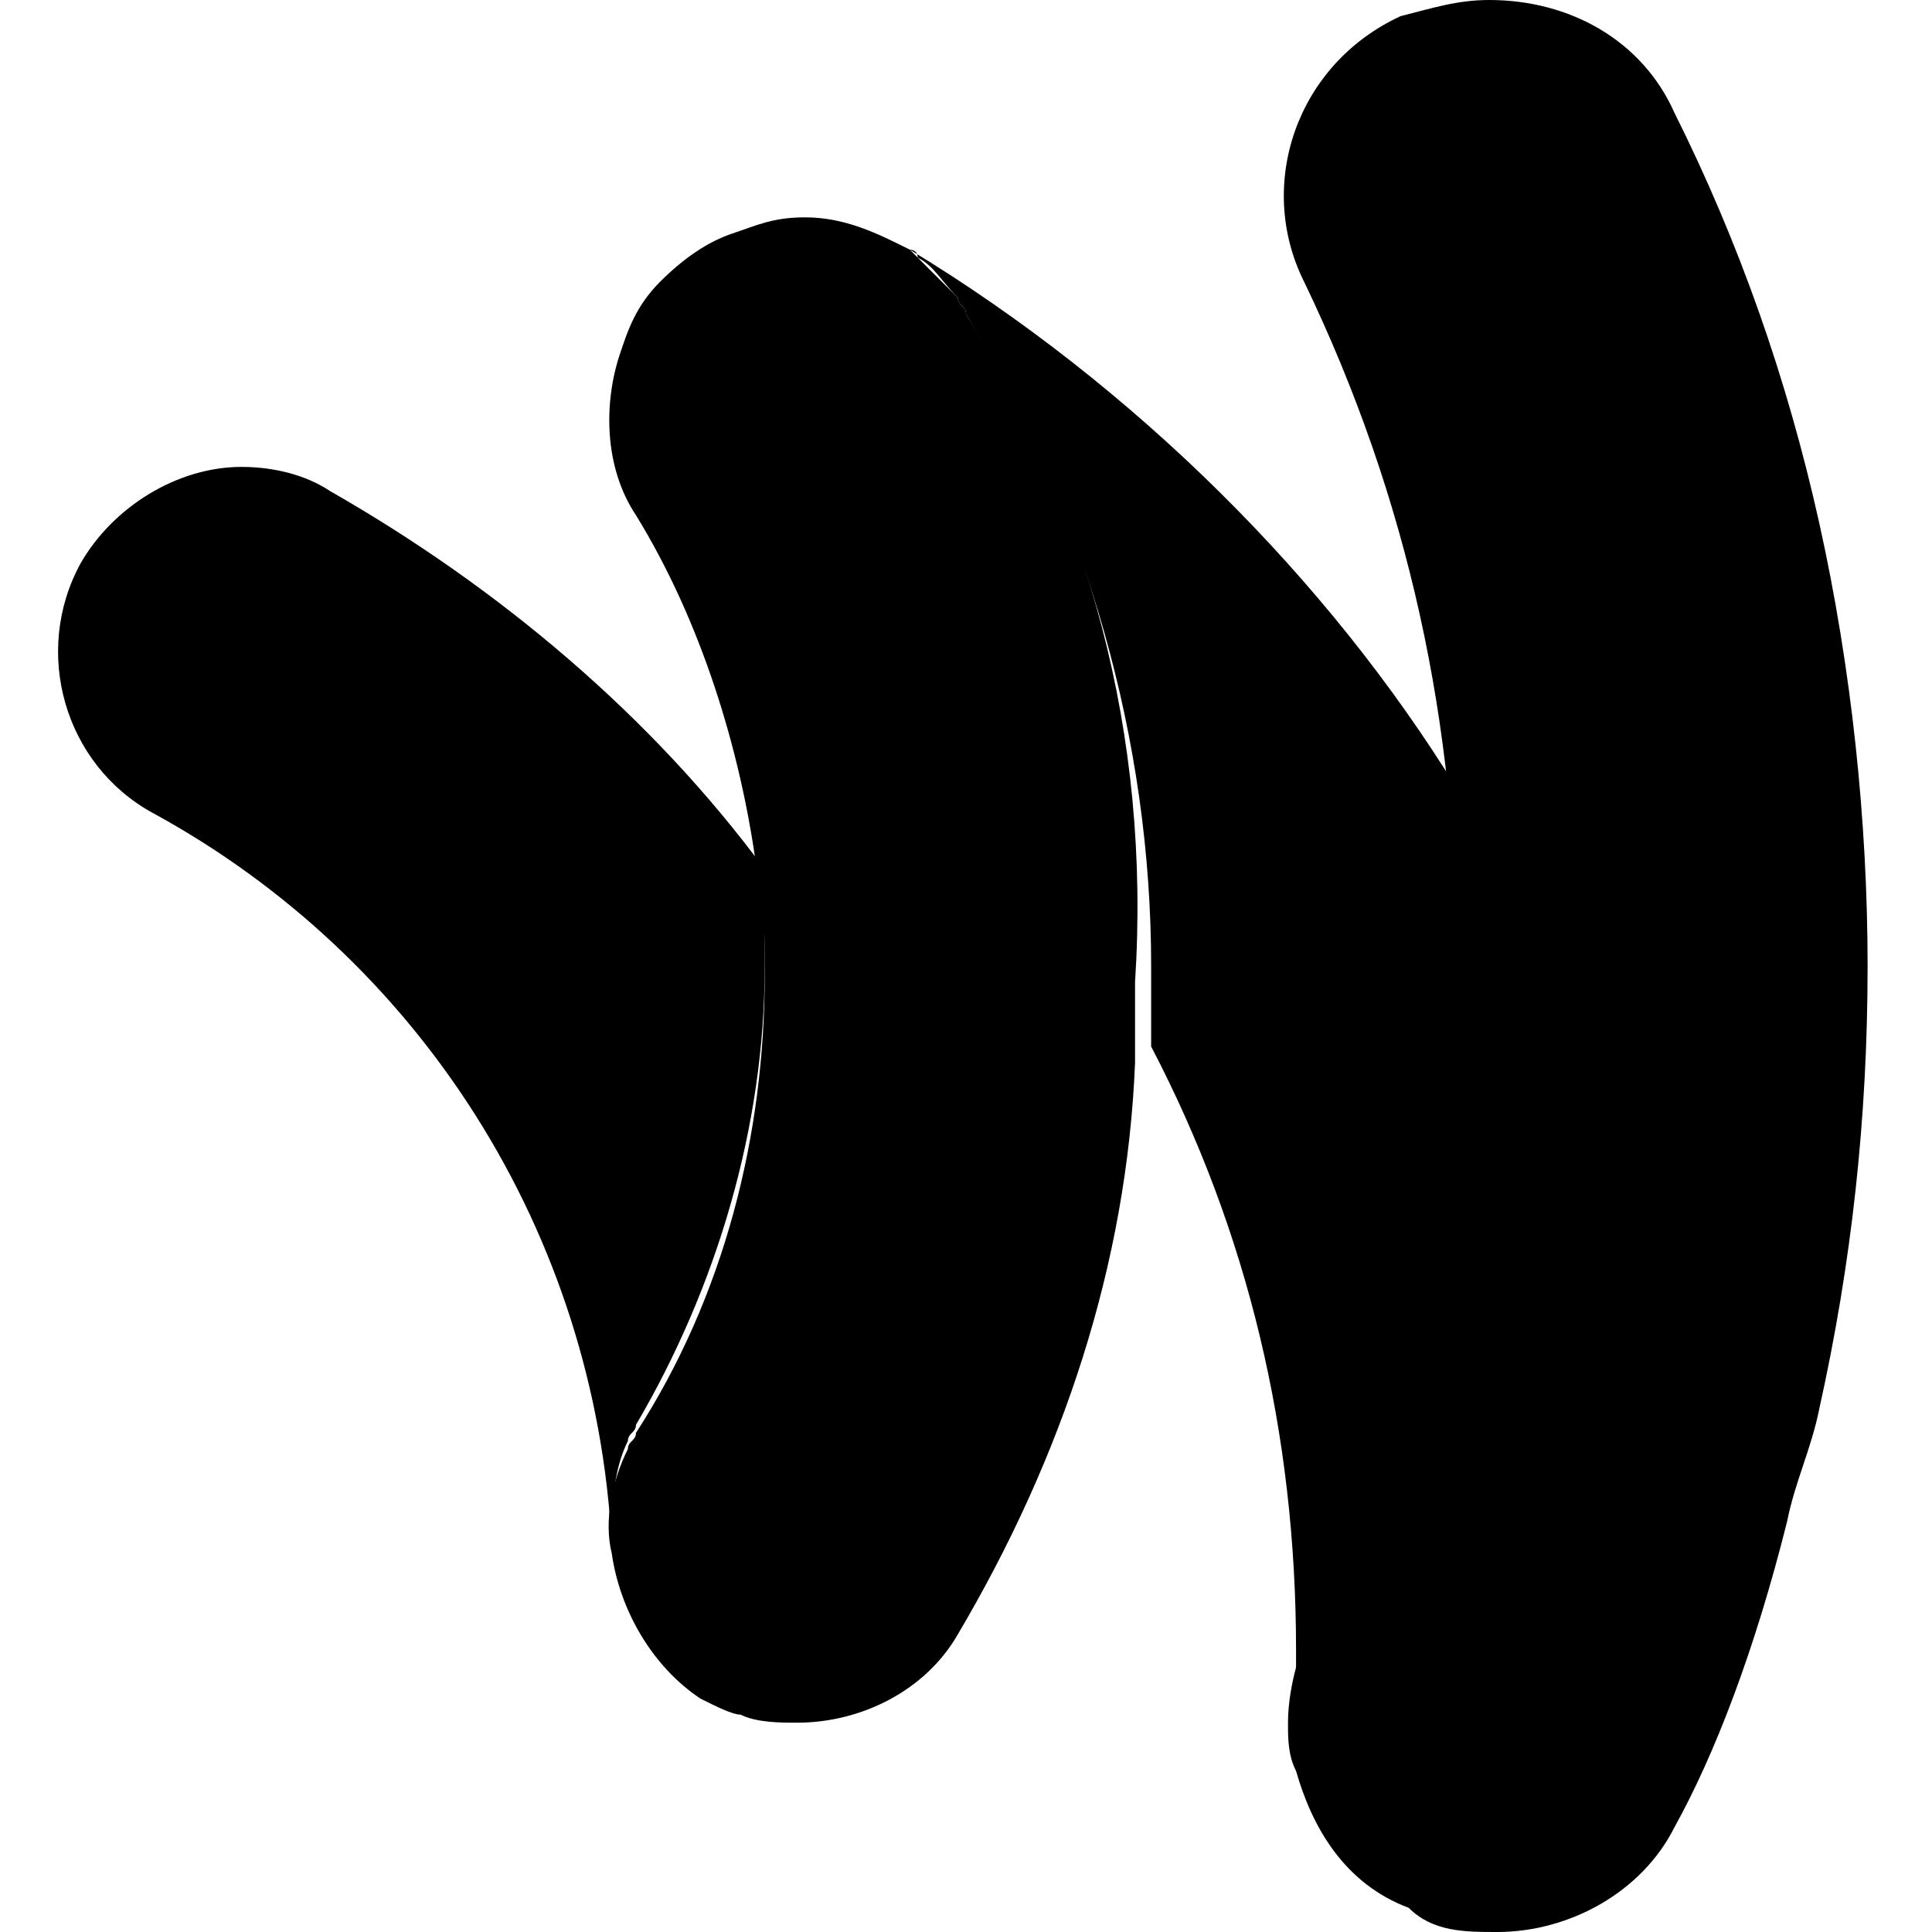
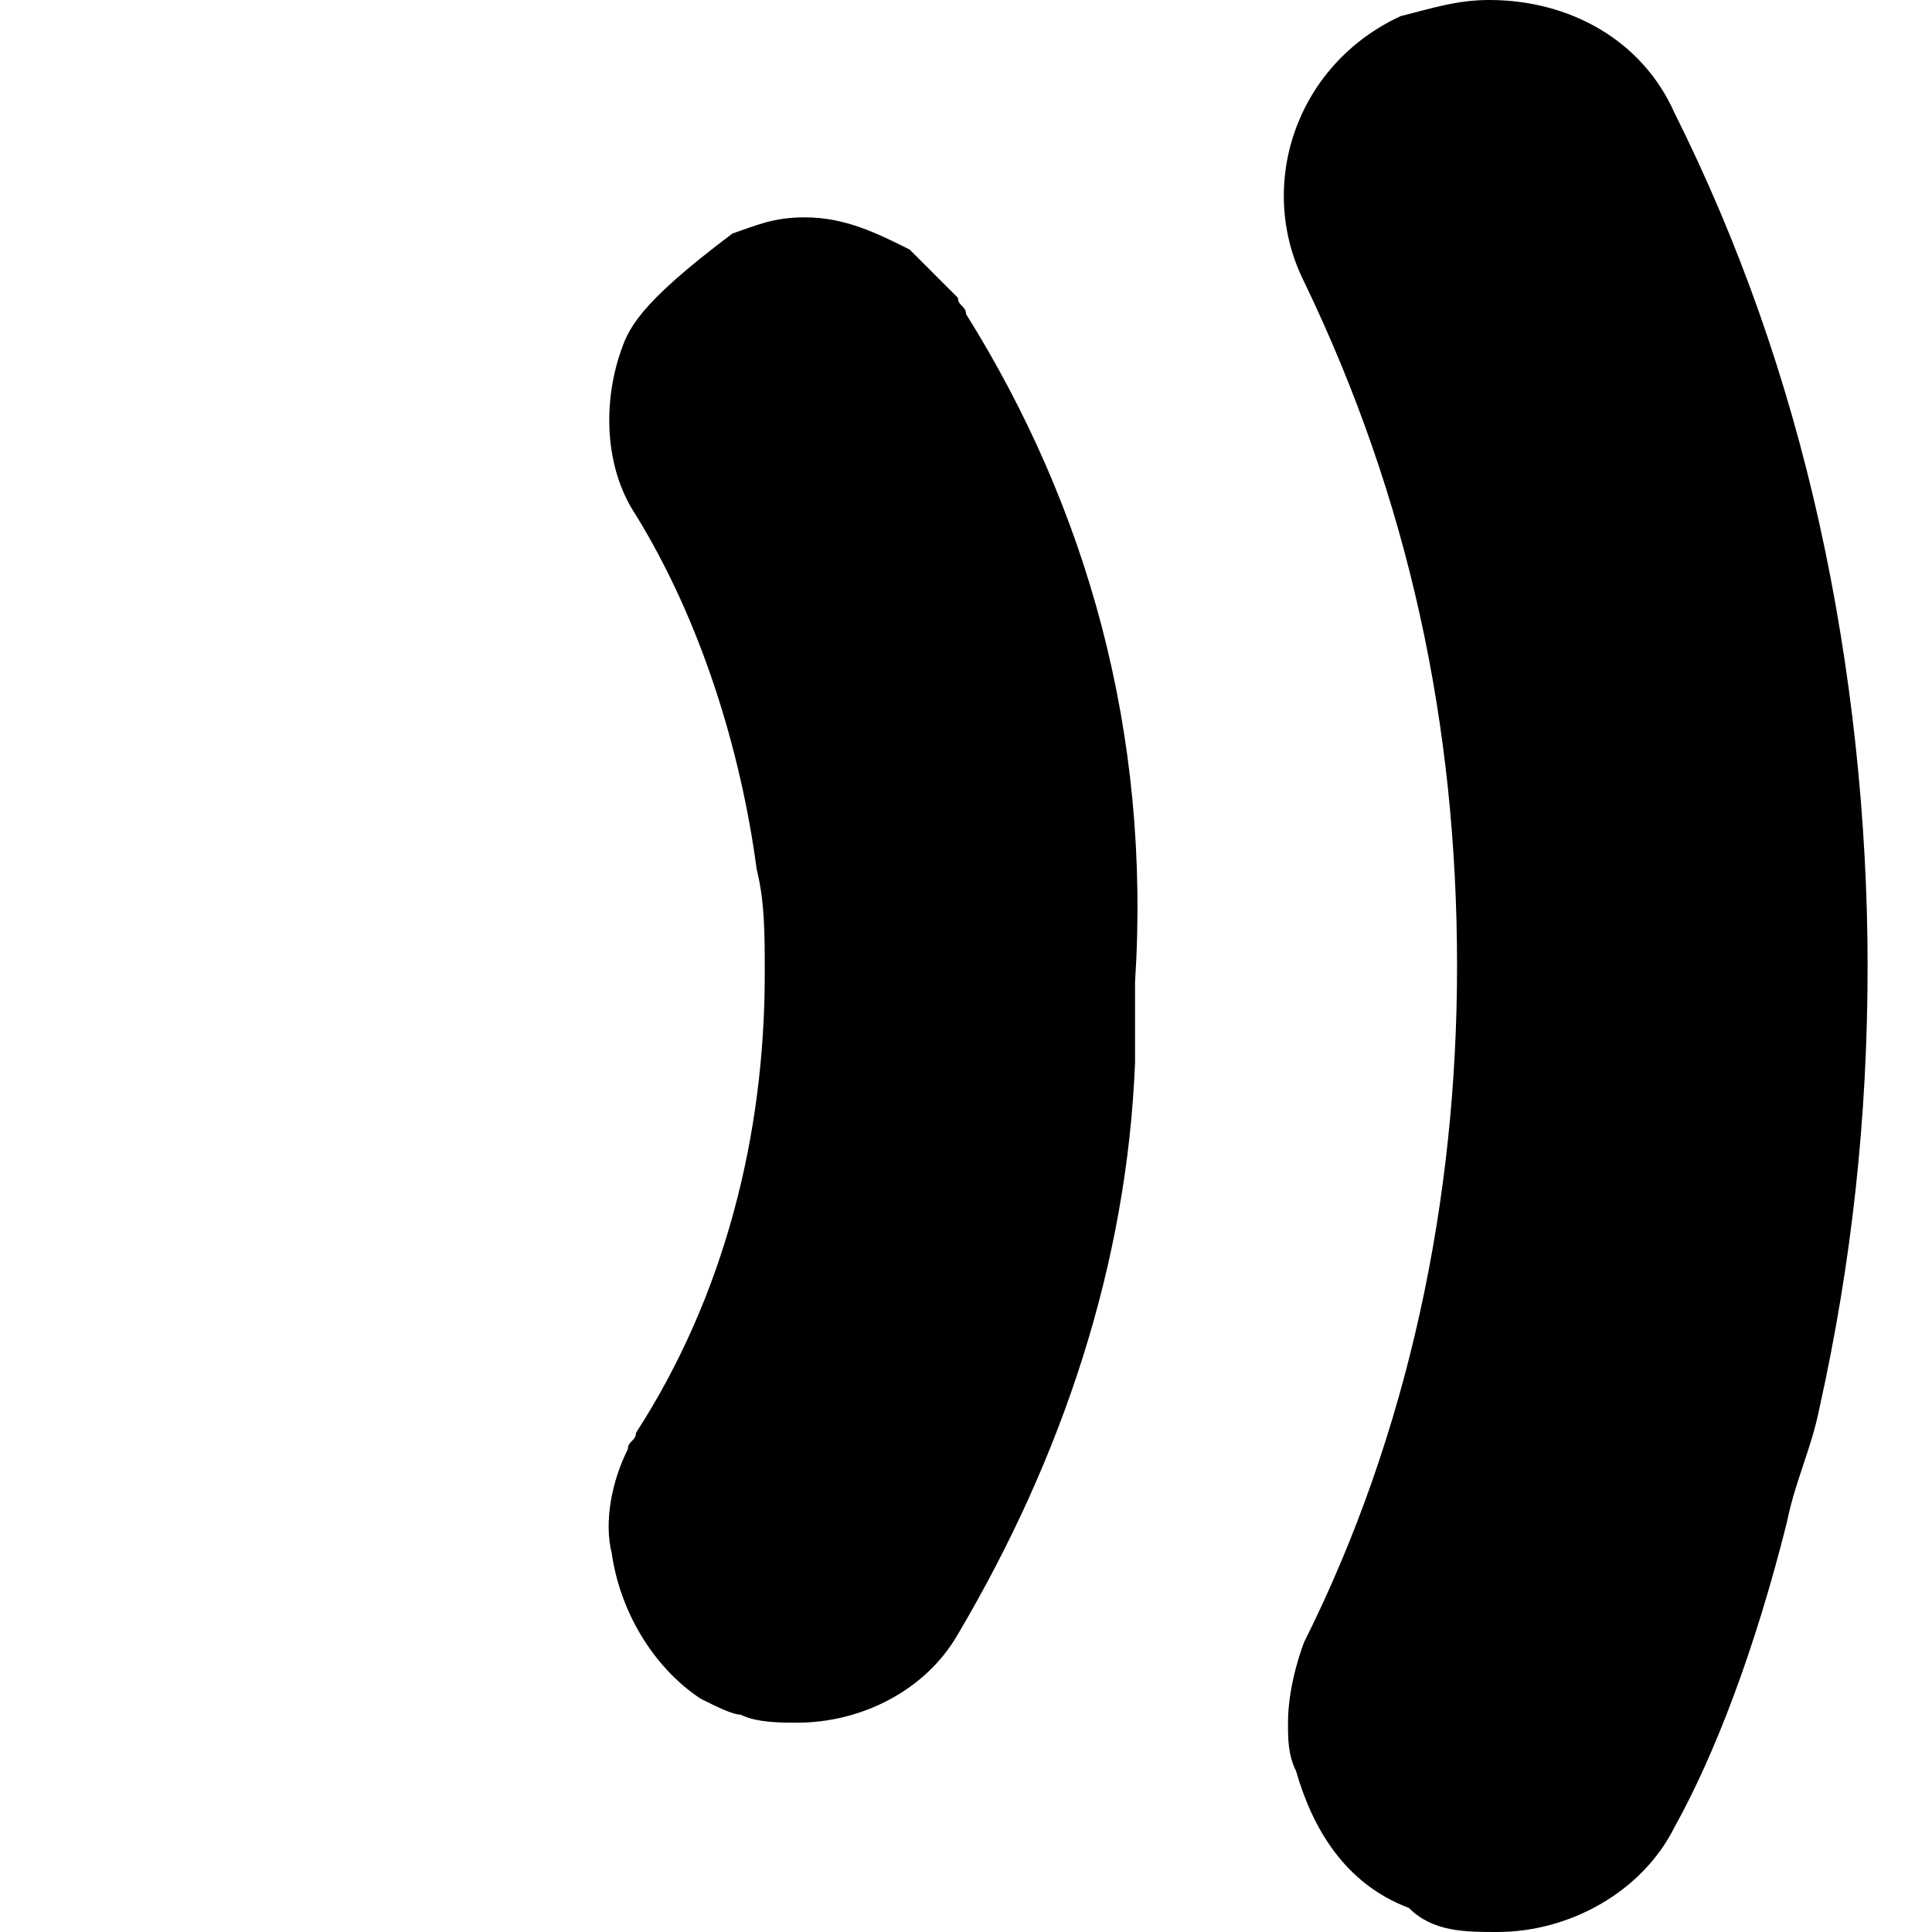
<svg xmlns="http://www.w3.org/2000/svg" fill="#000000" height="800px" width="800px" version="1.1" id="XMLID_20_" viewBox="0 0 24 24" xml:space="preserve">
  <g id="payment-google-wallet">
-     <path id="path34" d="M9.5,10.8C8.1,8.9,6.2,7.3,4.1,6.1C3.8,5.9,3.4,5.8,3,5.8C2.2,5.8,1.4,6.3,1,7c-0.6,1.1-0.2,2.5,0.9,3.1   c3.3,1.8,5.5,5.2,5.7,9.1l0,0c0-0.4,0-0.9,0.2-1.3c0-0.1,0.1-0.1,0.1-0.2C8.9,16,9.5,14,9.5,12C9.5,11.6,9.5,11.2,9.5,10.8" />
    <path id="path36" d="M22.6,6.5c-0.4-1.8-1-3.5-1.8-5.1C20.4,0.5,19.5,0,18.5,0c-0.4,0-0.7,0.1-1.1,0.2c-1.3,0.6-1.8,2.1-1.2,3.3   c1.3,2.7,1.9,5.5,1.9,8.5c0,2.9-0.6,5.8-1.9,8.4c0,0-0.2,0.5-0.2,1c0,0.2,0,0.4,0.1,0.6c0.2,0.7,0.6,1.4,1.4,1.7   c0.3,0.3,0.7,0.3,1.1,0.3c0.9,0,1.8-0.5,2.2-1.3c0.5-0.9,1-2.2,1.4-3.8c0.1-0.5,0.3-0.9,0.4-1.4c0.4-1.8,0.6-3.6,0.6-5.5   C23.2,10.2,23,8.3,22.6,6.5" />
-     <path id="path38" d="M12,3.9c0-0.1-0.1-0.1-0.1-0.2c-0.2-0.2-0.4-0.4-0.6-0.6c-0.4-0.2-0.8-0.4-1.3-0.4c-0.4,0-0.6,0.1-0.9,0.2   C8.8,3,8.5,3.2,8.2,3.5C7.9,3.8,7.8,4.1,7.7,4.4C7.5,5,7.5,5.8,7.9,6.4c0.8,1.3,1.3,2.9,1.5,4.4c0.1,0.4,0.1,0.8,0.1,1.3   c0,2-0.5,4-1.6,5.7c0,0.1-0.1,0.1-0.1,0.2c-0.2,0.4-0.3,0.9-0.2,1.3c0.1,0.7,0.5,1.4,1.1,1.8c0.2,0.1,0.4,0.2,0.5,0.2   c0.2,0.1,0.5,0.1,0.7,0.1c0.8,0,1.6-0.4,2-1.1c1.3-2.2,2.1-4.6,2.2-7.1c0-0.3,0-0.7,0-1C14.3,9.1,13.5,6.3,12,3.9" />
-     <path id="path40" d="M16.3,20.4c1.3-2.6,1.9-5.5,1.9-8.4c0-1-0.1-1.7-0.1-2.2c-1.6-2.6-4-5-6.8-6.7c0,0,0.1,0,0.1,0.1   c0.2,0.1,0.3,0.3,0.5,0.5c0,0.1,0.1,0.1,0.1,0.2c1.5,2.5,2.3,5.3,2.3,8.1c0,0.3,0,0.7,0,1c1.2,2.3,1.8,4.8,1.8,7.5   c0,0.2,0,0.6,0,0.8C16.1,21,16.2,20.7,16.3,20.4C16.3,20.5,16.3,20.4,16.3,20.4" />
+     <path id="path38" d="M12,3.9c0-0.1-0.1-0.1-0.1-0.2c-0.2-0.2-0.4-0.4-0.6-0.6c-0.4-0.2-0.8-0.4-1.3-0.4c-0.4,0-0.6,0.1-0.9,0.2   C7.9,3.8,7.8,4.1,7.7,4.4C7.5,5,7.5,5.8,7.9,6.4c0.8,1.3,1.3,2.9,1.5,4.4c0.1,0.4,0.1,0.8,0.1,1.3   c0,2-0.5,4-1.6,5.7c0,0.1-0.1,0.1-0.1,0.2c-0.2,0.4-0.3,0.9-0.2,1.3c0.1,0.7,0.5,1.4,1.1,1.8c0.2,0.1,0.4,0.2,0.5,0.2   c0.2,0.1,0.5,0.1,0.7,0.1c0.8,0,1.6-0.4,2-1.1c1.3-2.2,2.1-4.6,2.2-7.1c0-0.3,0-0.7,0-1C14.3,9.1,13.5,6.3,12,3.9" />
  </g>
</svg>